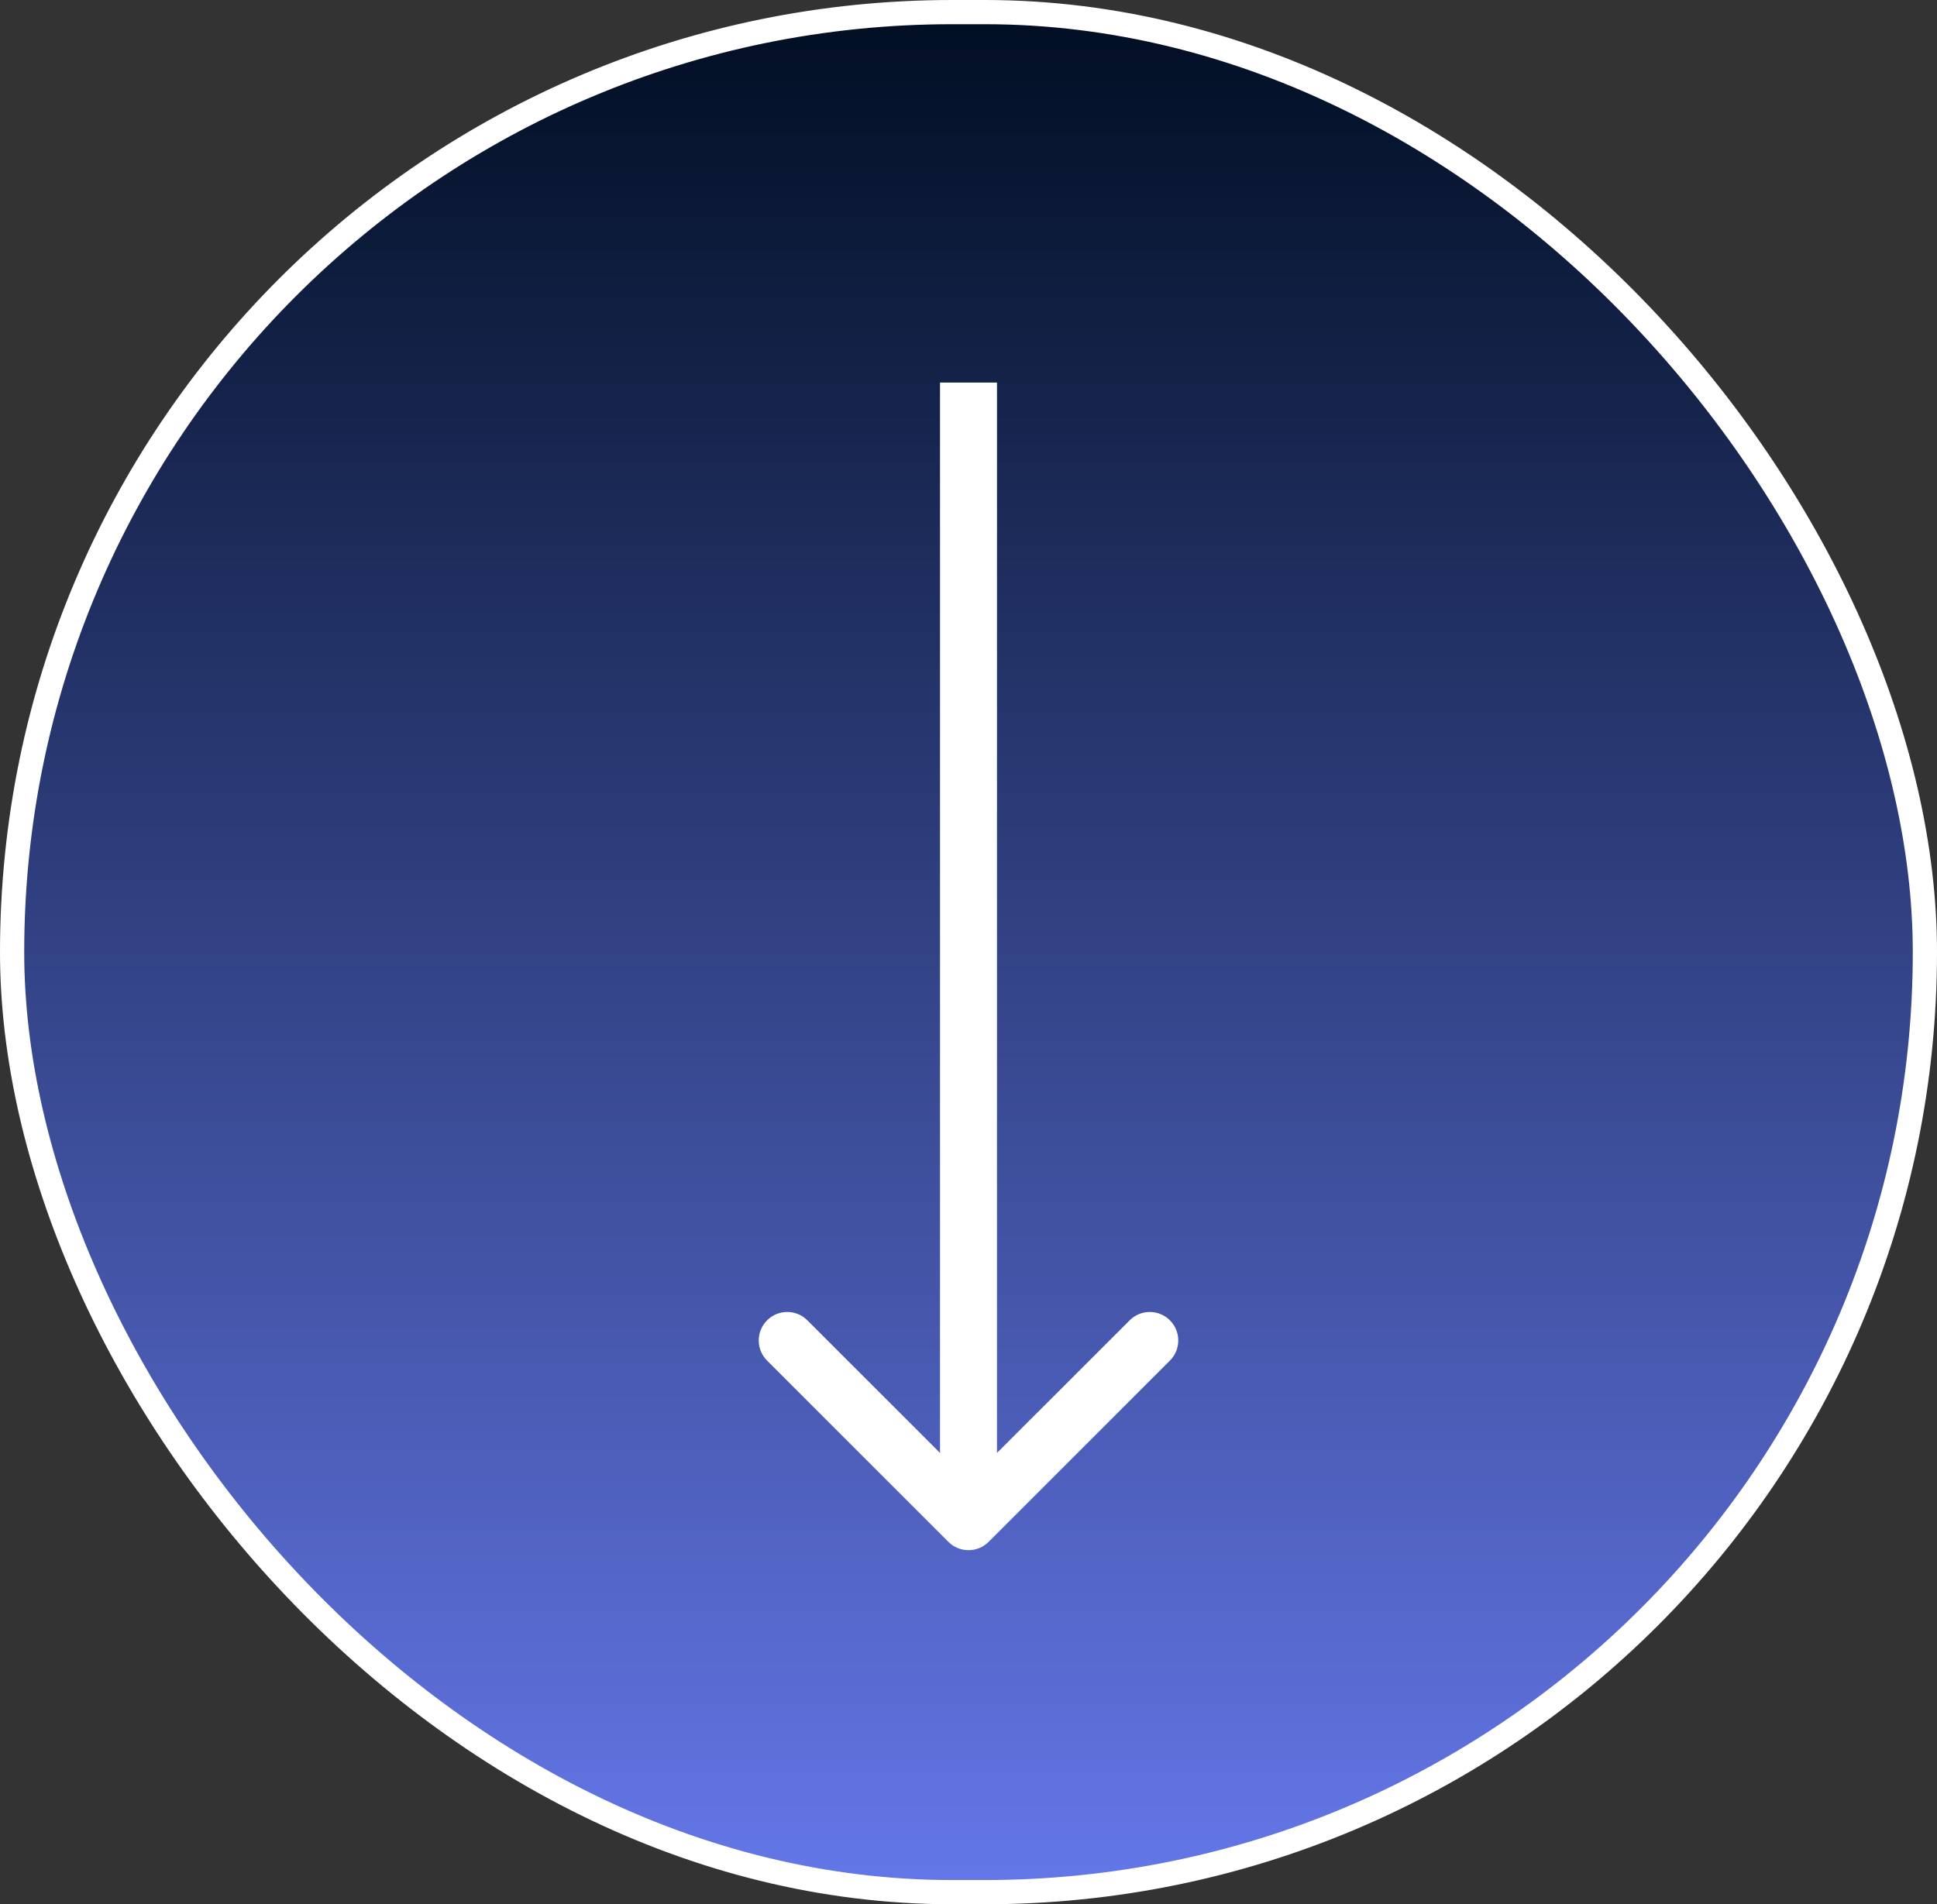
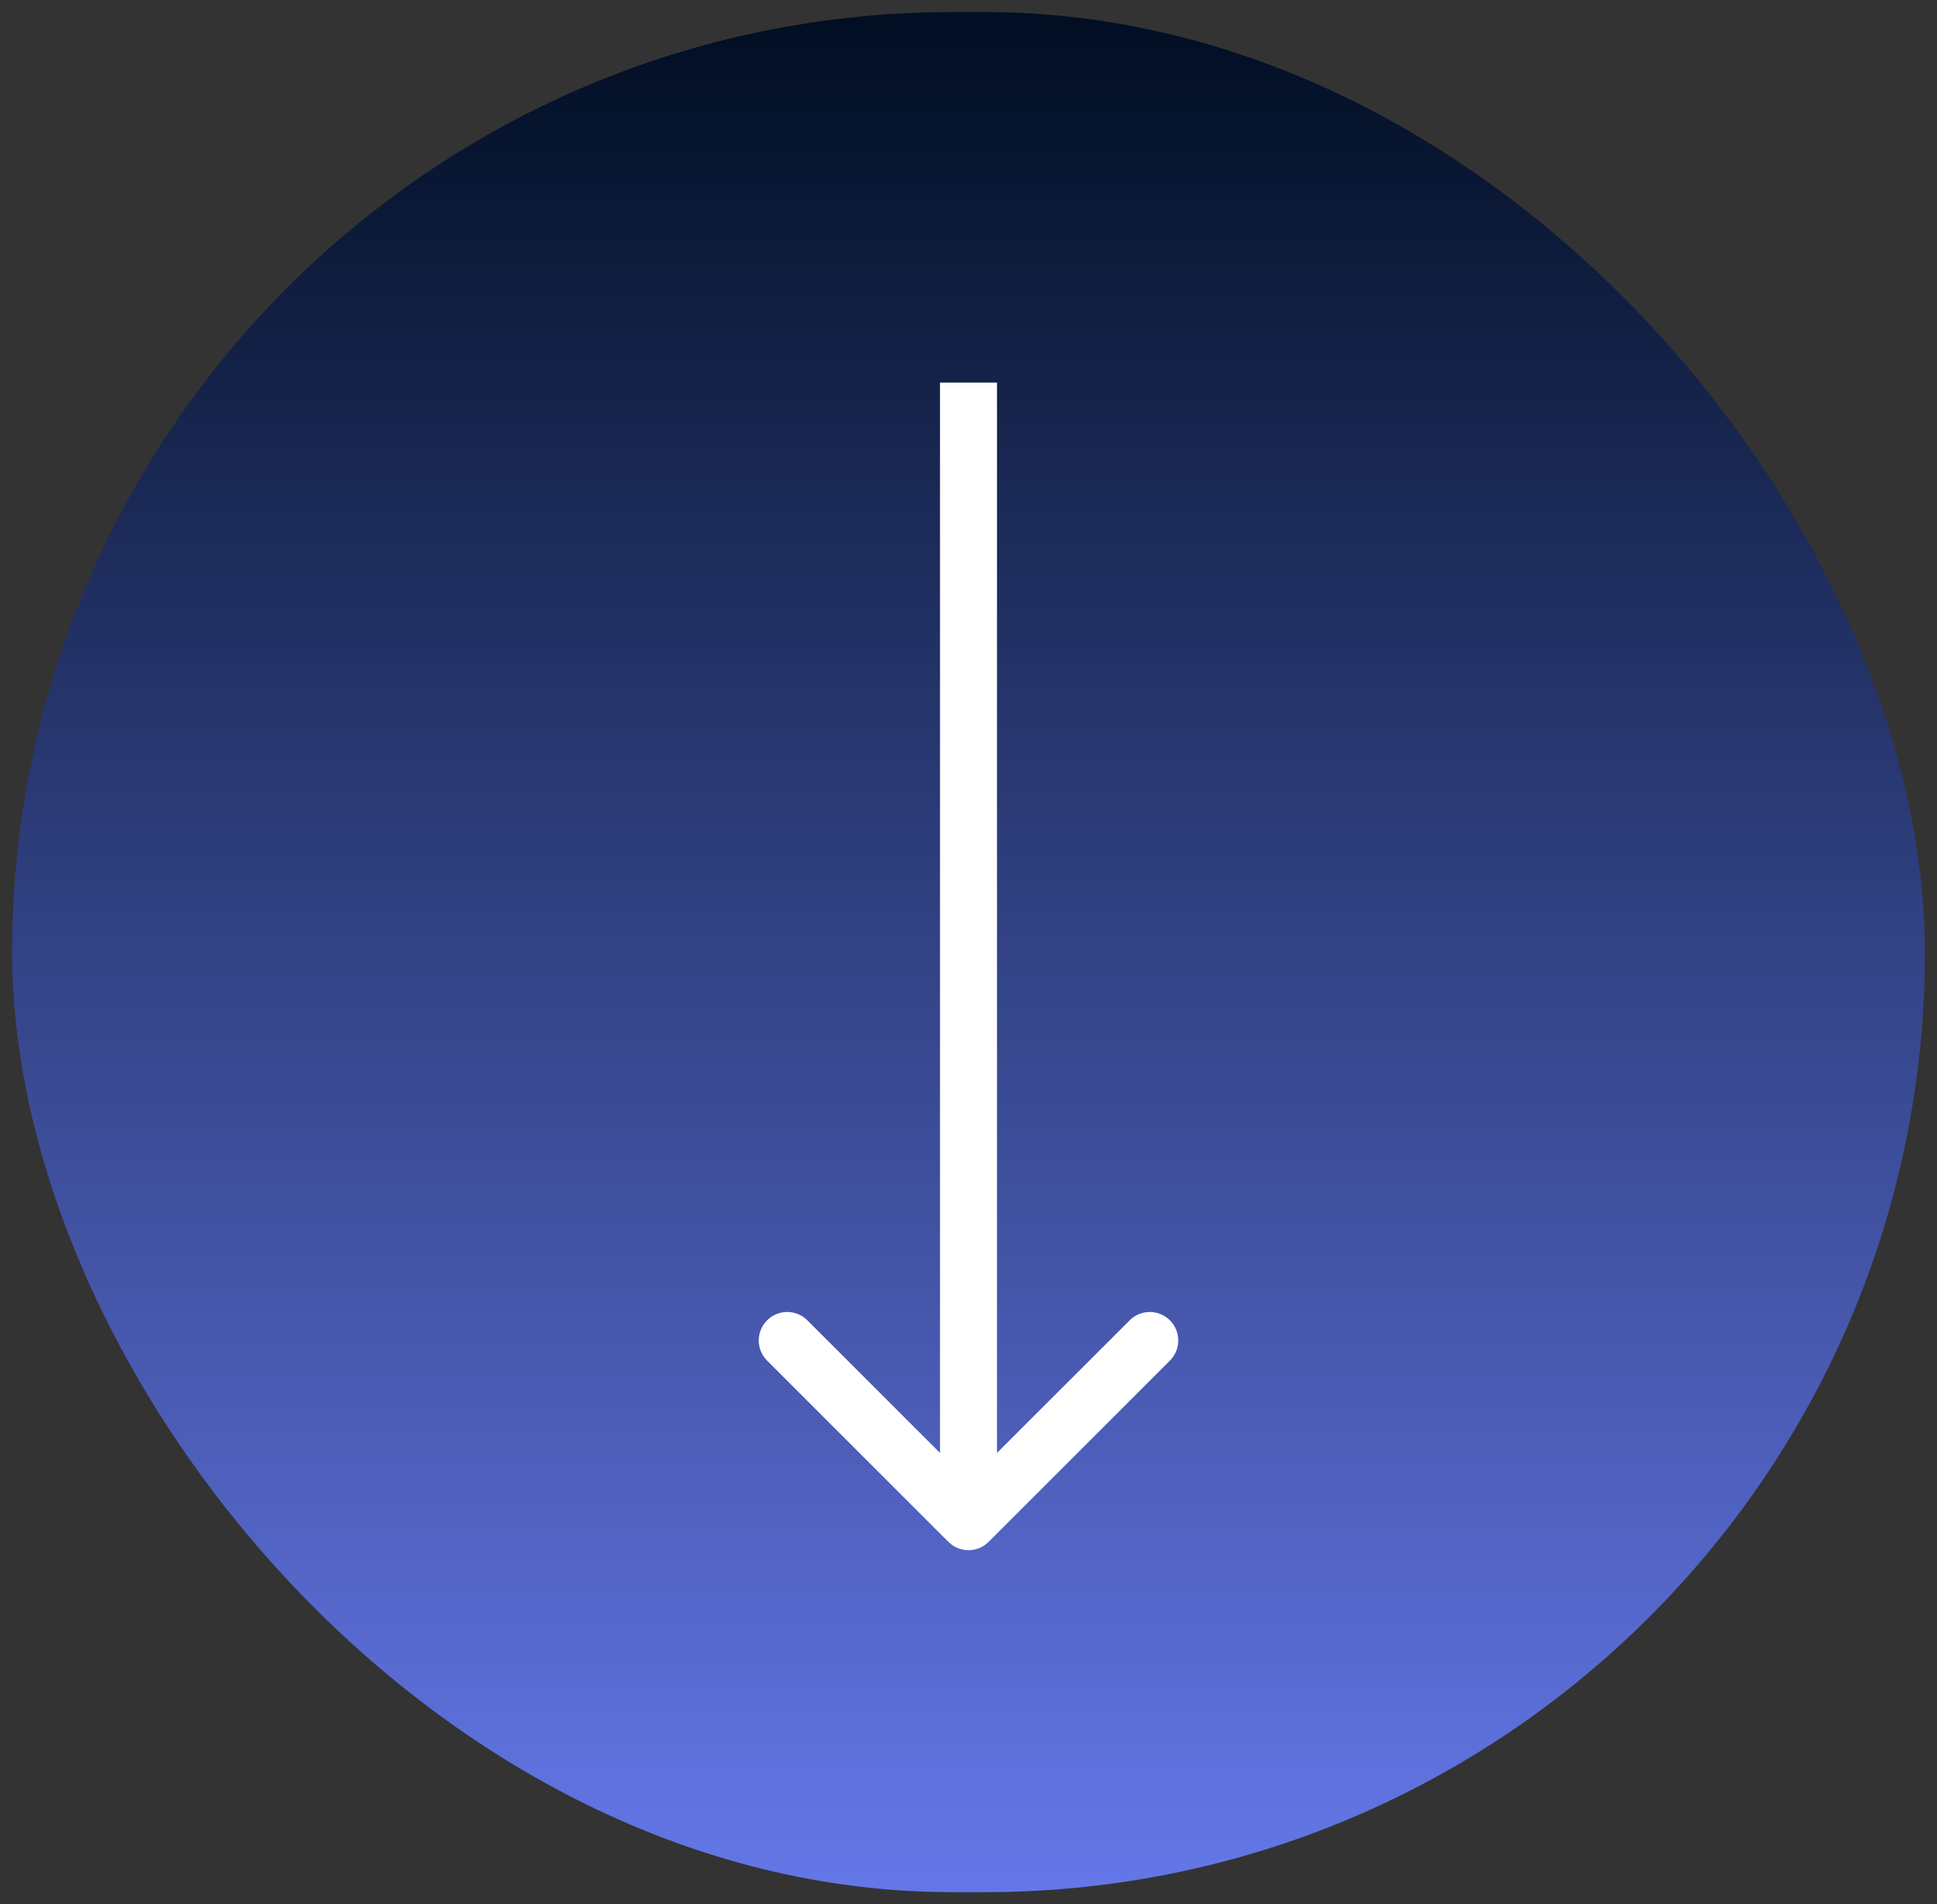
<svg xmlns="http://www.w3.org/2000/svg" width="120" height="118" viewBox="0 0 120 118" fill="none">
  <rect x="0" y="0" width="120" height="118" fill="#333333" stroke="none" />
  <rect x="0.75" y="0.75" width="118.5" height="116.5" rx="58.25" fill="url(#paint0_linear_2001_21284)" />
-   <rect x="0.75" y="0.75" width="118.5" height="116.5" rx="58.25" stroke="white" stroke-width="1.5" />
  <path d="M58.752 95.542C59.441 96.231 60.559 96.231 61.248 95.542L72.478 84.311C73.168 83.622 73.168 82.505 72.478 81.816C71.789 81.126 70.672 81.126 69.983 81.816L60 91.798L50.017 81.816C49.328 81.126 48.211 81.126 47.522 81.816C46.833 82.505 46.833 83.622 47.522 84.311L58.752 95.542ZM58.235 23.706V94.294H61.765V23.706H58.235Z" fill="white" />
  <defs>
    <linearGradient id="paint0_linear_2001_21284" x1="60" y1="0" x2="60" y2="118" gradientUnits="userSpaceOnUse">
      <stop stop-color="#000D21" />
      <stop offset="1" stop-color="#6578EA" />
    </linearGradient>
  </defs>
</svg>